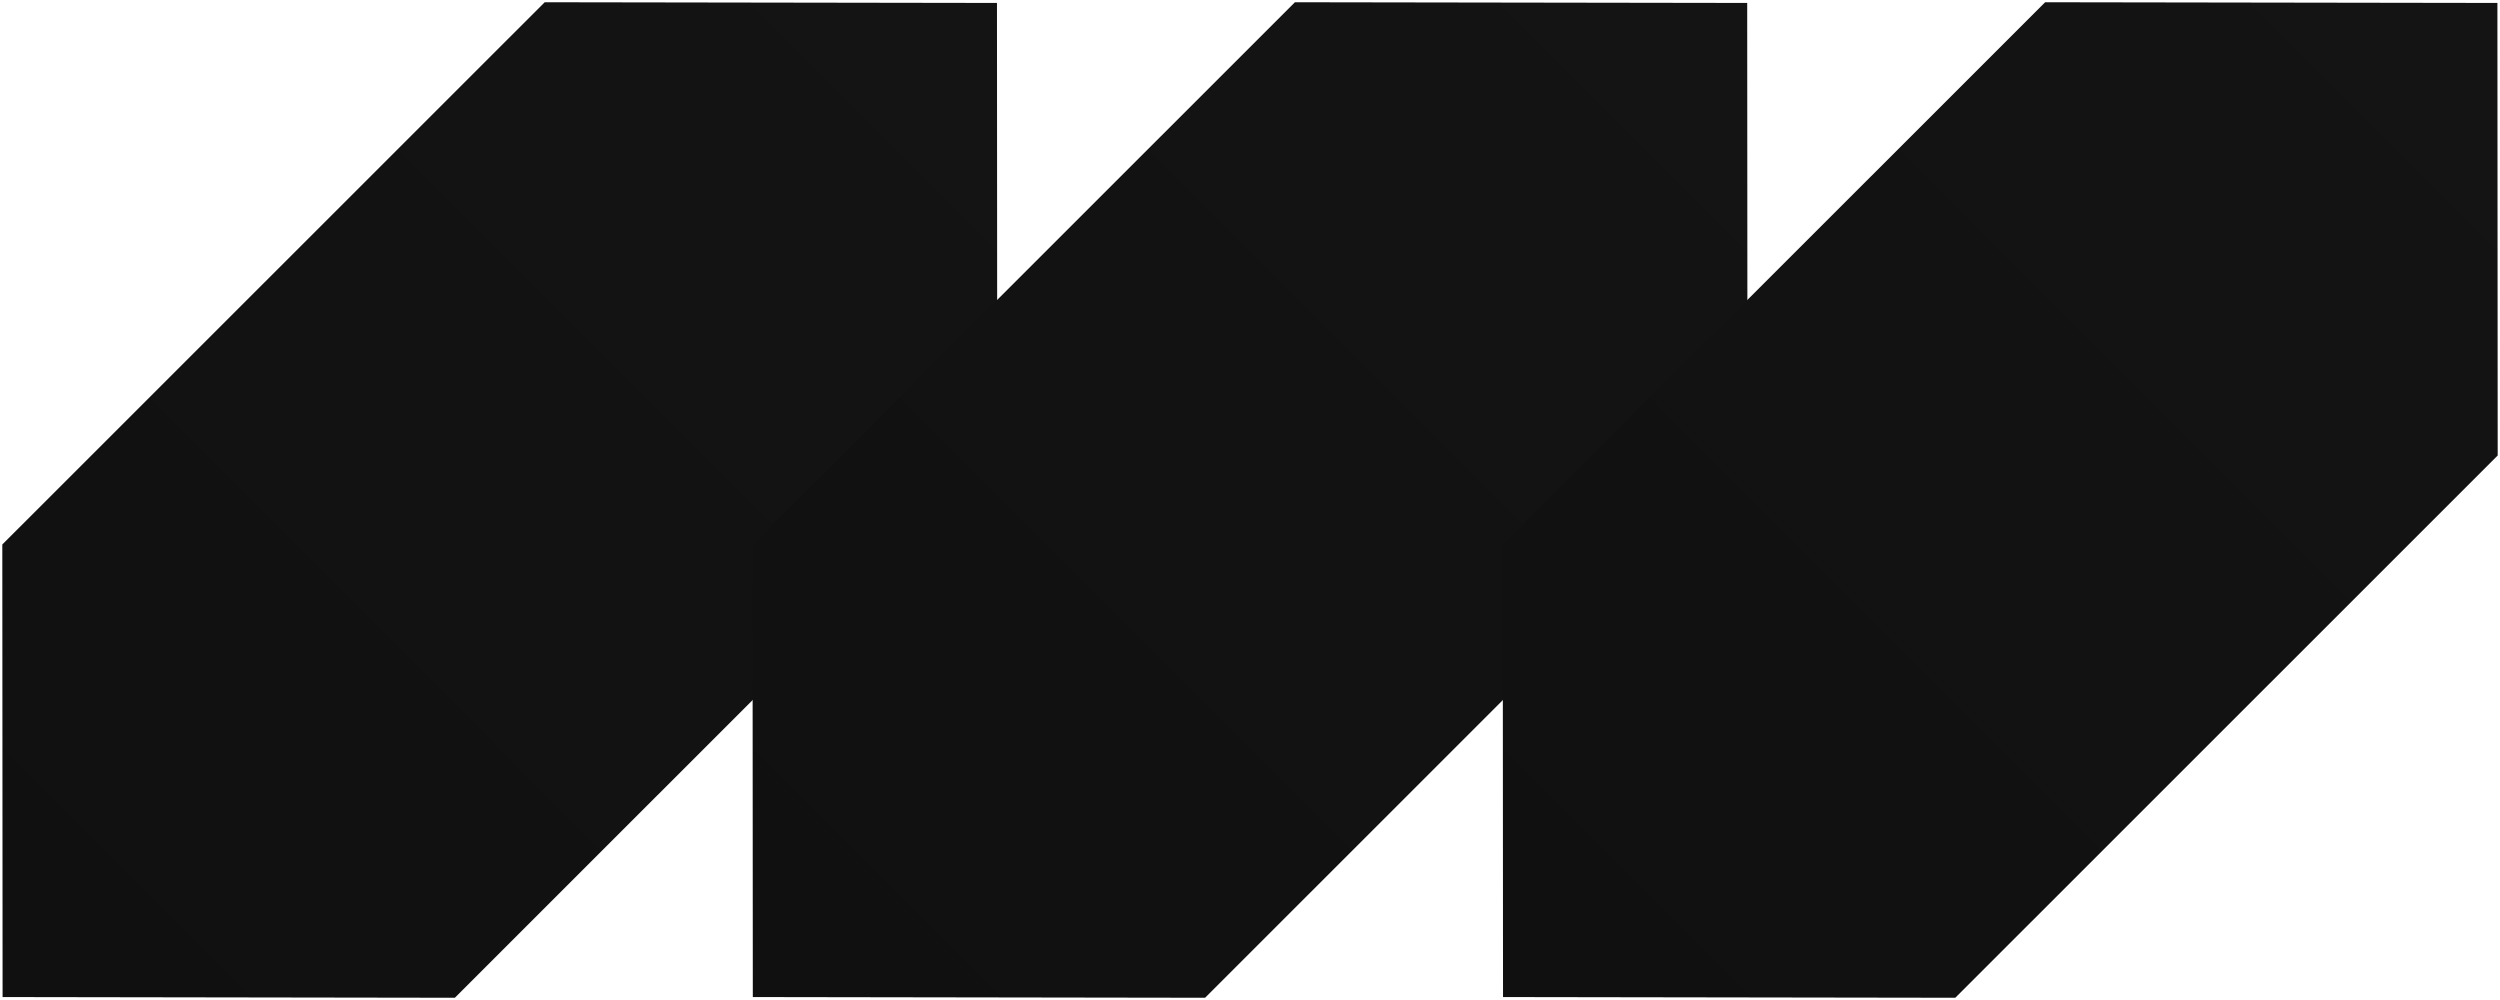
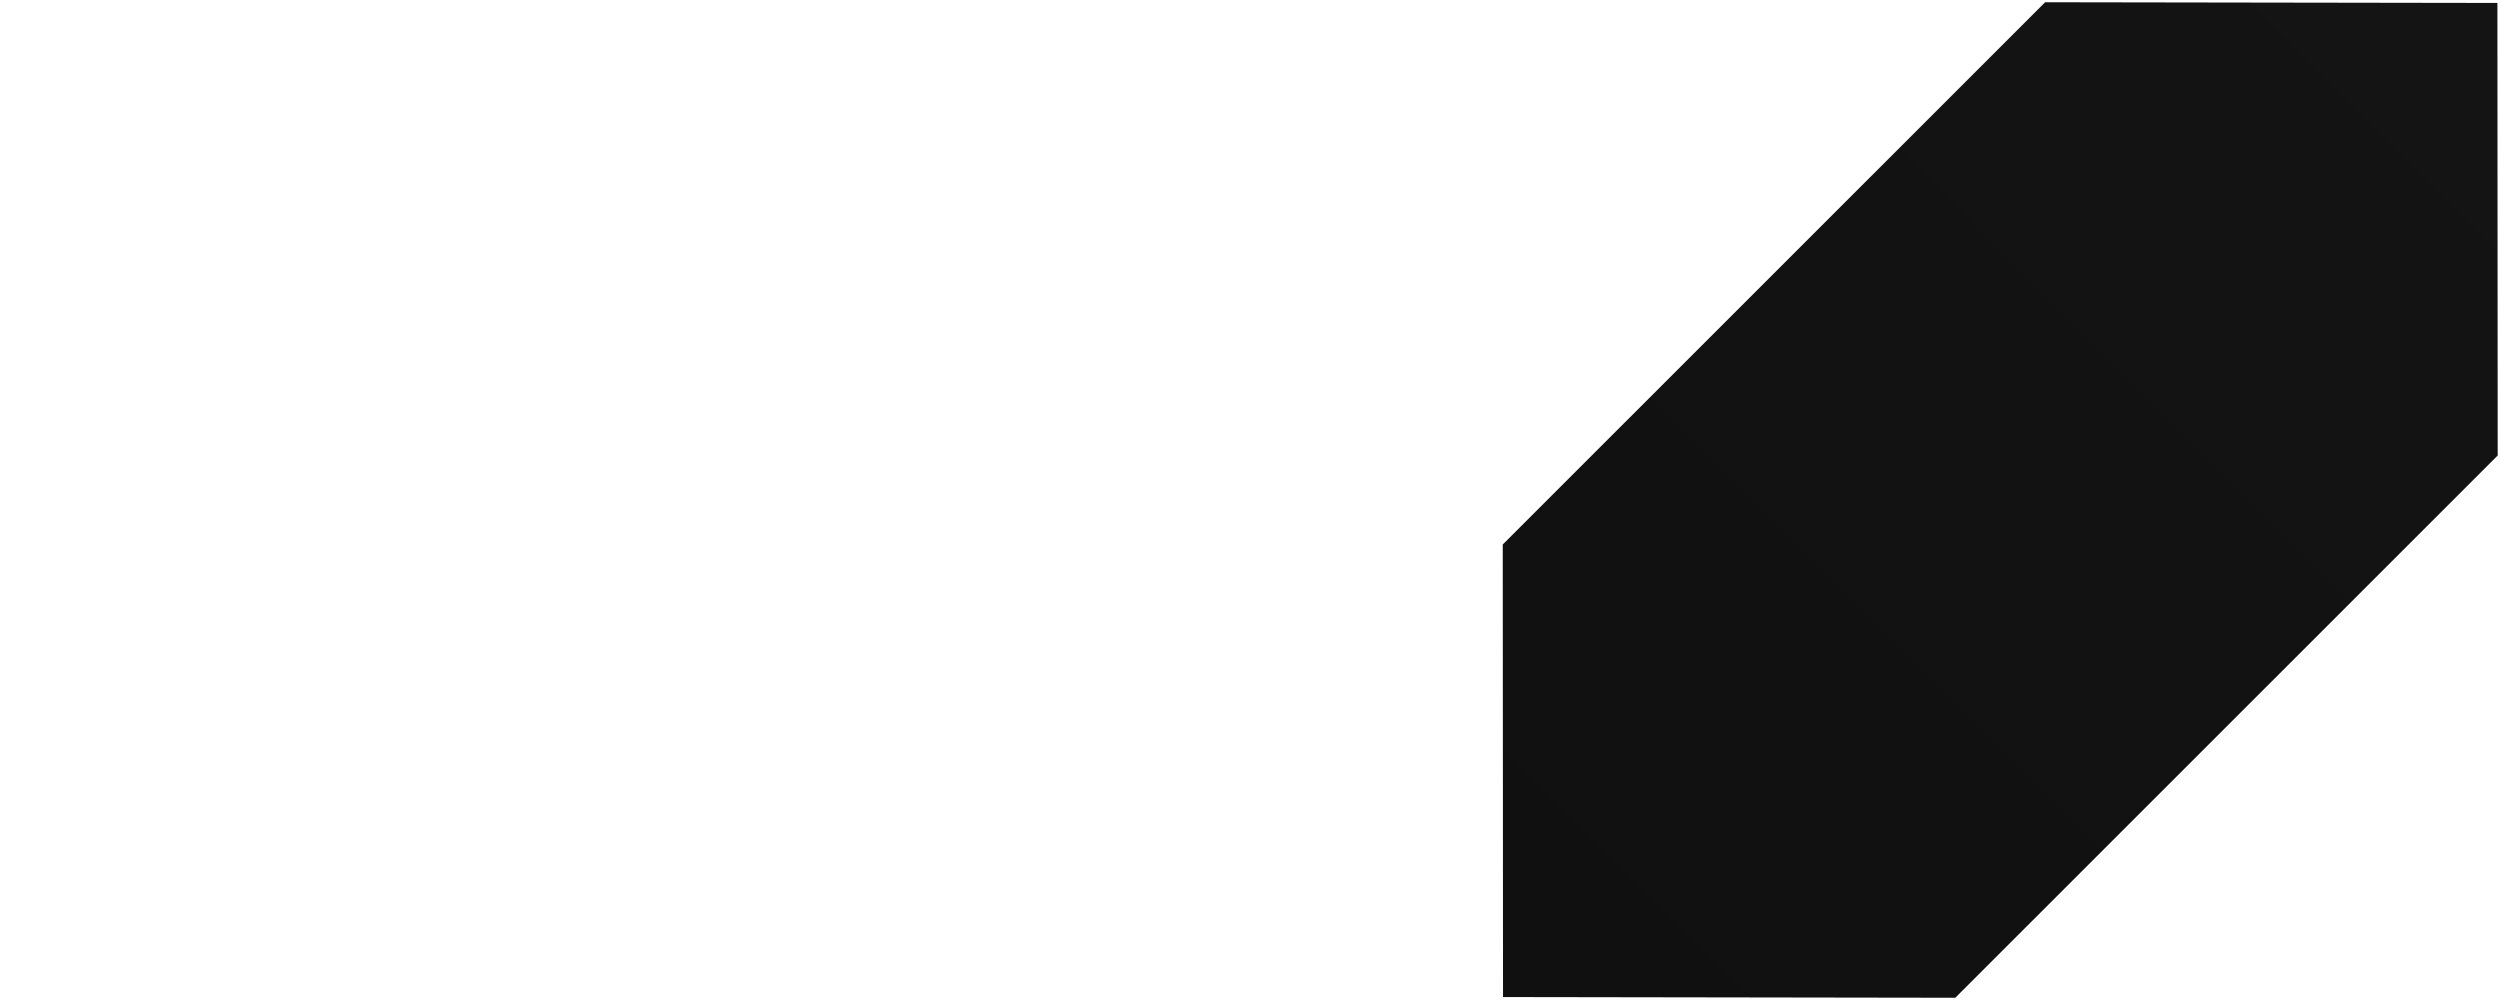
<svg xmlns="http://www.w3.org/2000/svg" width="950" height="380" viewBox="0 0 950 380" fill="none">
-   <path d="M378.955 173.095L378.849 1.12L206.986 0.854L0.877 206.905L0.983 378.879L172.846 379.146L378.955 173.095Z" fill="url(#paint0_linear_4021_8384)" />
-   <path d="M664.041 173.095L663.935 1.12L492.072 0.854L285.963 206.905L286.069 378.879L457.932 379.146L664.041 173.095Z" fill="url(#paint1_linear_4021_8384)" />
  <path d="M949.121 173.095L949.015 1.12L777.152 0.854L571.043 206.905L571.149 378.879L743.012 379.146L949.121 173.095Z" fill="url(#paint2_linear_4021_8384)" />
  <defs>
    <linearGradient id="paint0_linear_4021_8384" x1="378.849" y1="1.12" x2="0.739" y2="378.635" gradientUnits="userSpaceOnUse">
      <stop stop-color="#141414" />
      <stop offset="1" stop-color="#101010" />
    </linearGradient>
    <linearGradient id="paint1_linear_4021_8384" x1="663.935" y1="1.12" x2="285.825" y2="378.635" gradientUnits="userSpaceOnUse">
      <stop stop-color="#141414" />
      <stop offset="1" stop-color="#101010" />
    </linearGradient>
    <linearGradient id="paint2_linear_4021_8384" x1="949.015" y1="1.12" x2="570.905" y2="378.635" gradientUnits="userSpaceOnUse">
      <stop stop-color="#141414" />
      <stop offset="1" stop-color="#101010" />
    </linearGradient>
  </defs>
</svg>